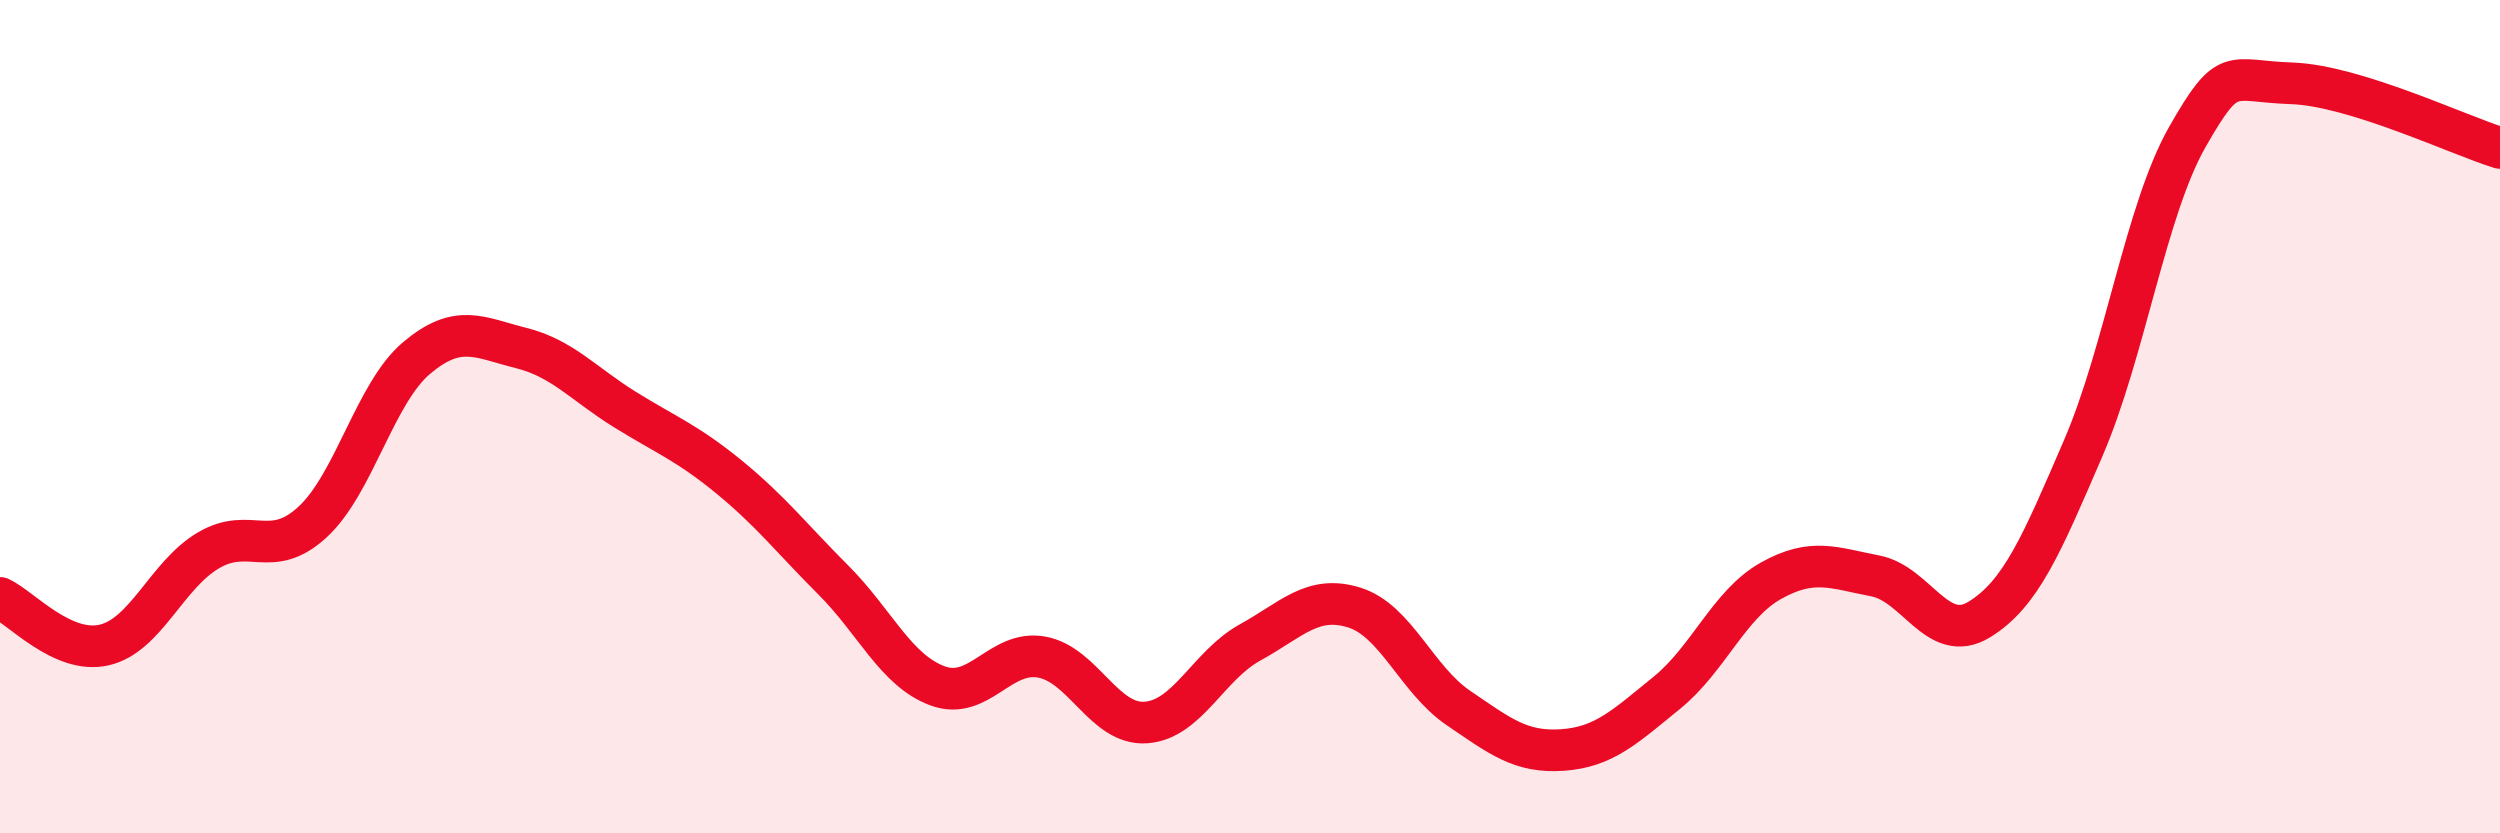
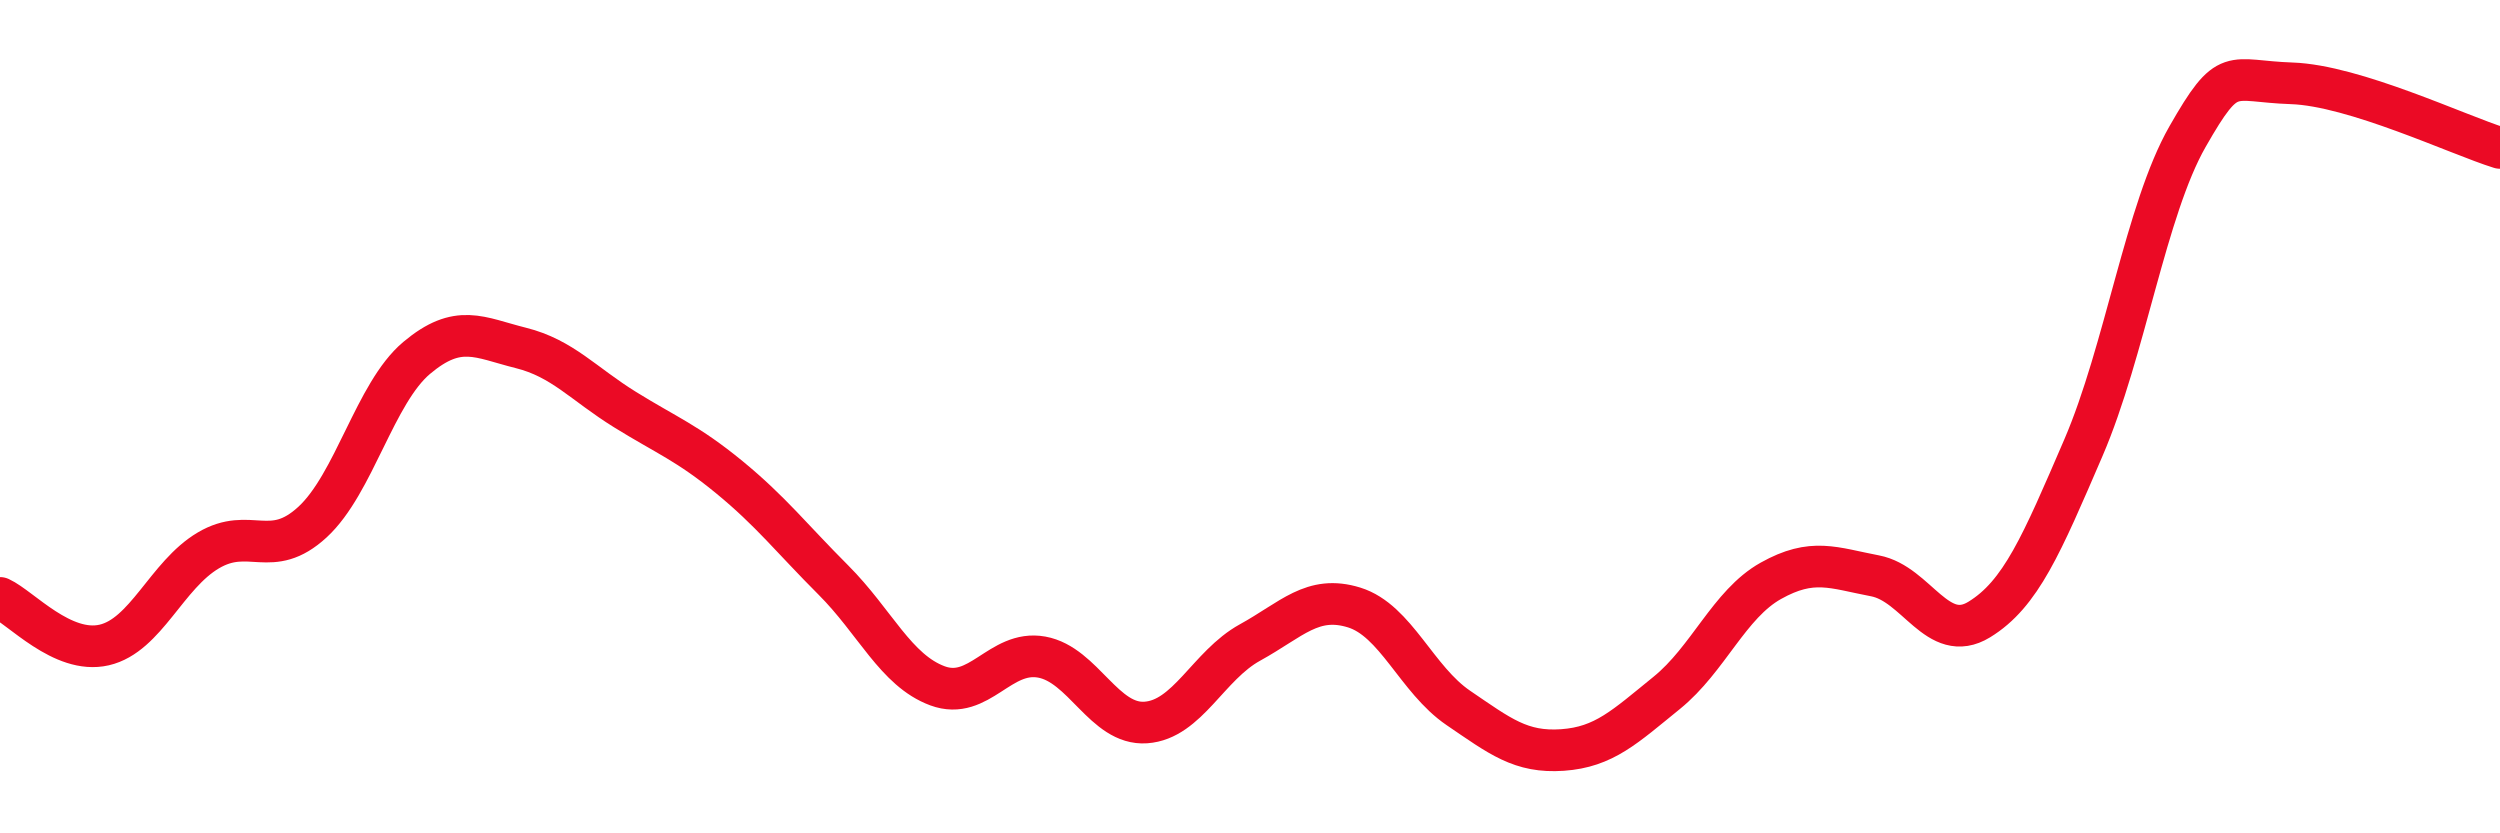
<svg xmlns="http://www.w3.org/2000/svg" width="60" height="20" viewBox="0 0 60 20">
-   <path d="M 0,14.35 C 0.5,14.58 1.5,15.71 2.5,15.48 C 3.5,15.25 4,13.8 5,13.21 C 6,12.62 6.5,13.45 7.5,12.53 C 8.5,11.61 9,9.43 10,8.59 C 11,7.75 11.5,8.1 12.5,8.35 C 13.5,8.6 14,9.21 15,9.83 C 16,10.45 16.5,10.63 17.5,11.45 C 18.5,12.27 19,12.92 20,13.92 C 21,14.92 21.5,16.09 22.5,16.46 C 23.5,16.83 24,15.59 25,15.77 C 26,15.95 26.5,17.41 27.5,17.34 C 28.5,17.27 29,15.97 30,15.42 C 31,14.87 31.5,14.27 32.5,14.58 C 33.5,14.89 34,16.31 35,16.99 C 36,17.67 36.5,18.07 37.5,18 C 38.5,17.93 39,17.44 40,16.63 C 41,15.82 41.5,14.5 42.5,13.94 C 43.5,13.38 44,13.63 45,13.82 C 46,14.01 46.5,15.48 47.5,14.87 C 48.5,14.26 49,13.07 50,10.75 C 51,8.43 51.5,5.03 52.5,3.28 C 53.5,1.53 53.5,1.95 55,2 C 56.5,2.05 59,3.24 60,3.55L60 20L0 20Z" fill="#EB0A25" opacity="0.1" stroke-linecap="round" stroke-linejoin="round" />
  <path d="M 0,14.35 C 0.5,14.58 1.5,15.71 2.5,15.48 C 3.5,15.25 4,13.8 5,13.21 C 6,12.62 6.5,13.45 7.5,12.53 C 8.5,11.61 9,9.43 10,8.59 C 11,7.75 11.5,8.1 12.5,8.35 C 13.5,8.6 14,9.21 15,9.83 C 16,10.45 16.5,10.63 17.5,11.45 C 18.5,12.27 19,12.92 20,13.92 C 21,14.92 21.5,16.09 22.5,16.46 C 23.5,16.83 24,15.59 25,15.77 C 26,15.95 26.5,17.41 27.5,17.34 C 28.5,17.27 29,15.97 30,15.42 C 31,14.87 31.5,14.27 32.5,14.58 C 33.5,14.89 34,16.31 35,16.99 C 36,17.67 36.5,18.07 37.5,18 C 38.5,17.93 39,17.44 40,16.63 C 41,15.82 41.5,14.5 42.5,13.94 C 43.5,13.38 44,13.63 45,13.82 C 46,14.01 46.5,15.48 47.5,14.87 C 48.5,14.26 49,13.07 50,10.75 C 51,8.43 51.5,5.03 52.5,3.28 C 53.5,1.53 53.5,1.95 55,2 C 56.5,2.05 59,3.24 60,3.55" stroke="#EB0A25" stroke-width="1" fill="none" stroke-linecap="round" stroke-linejoin="round" />
</svg>